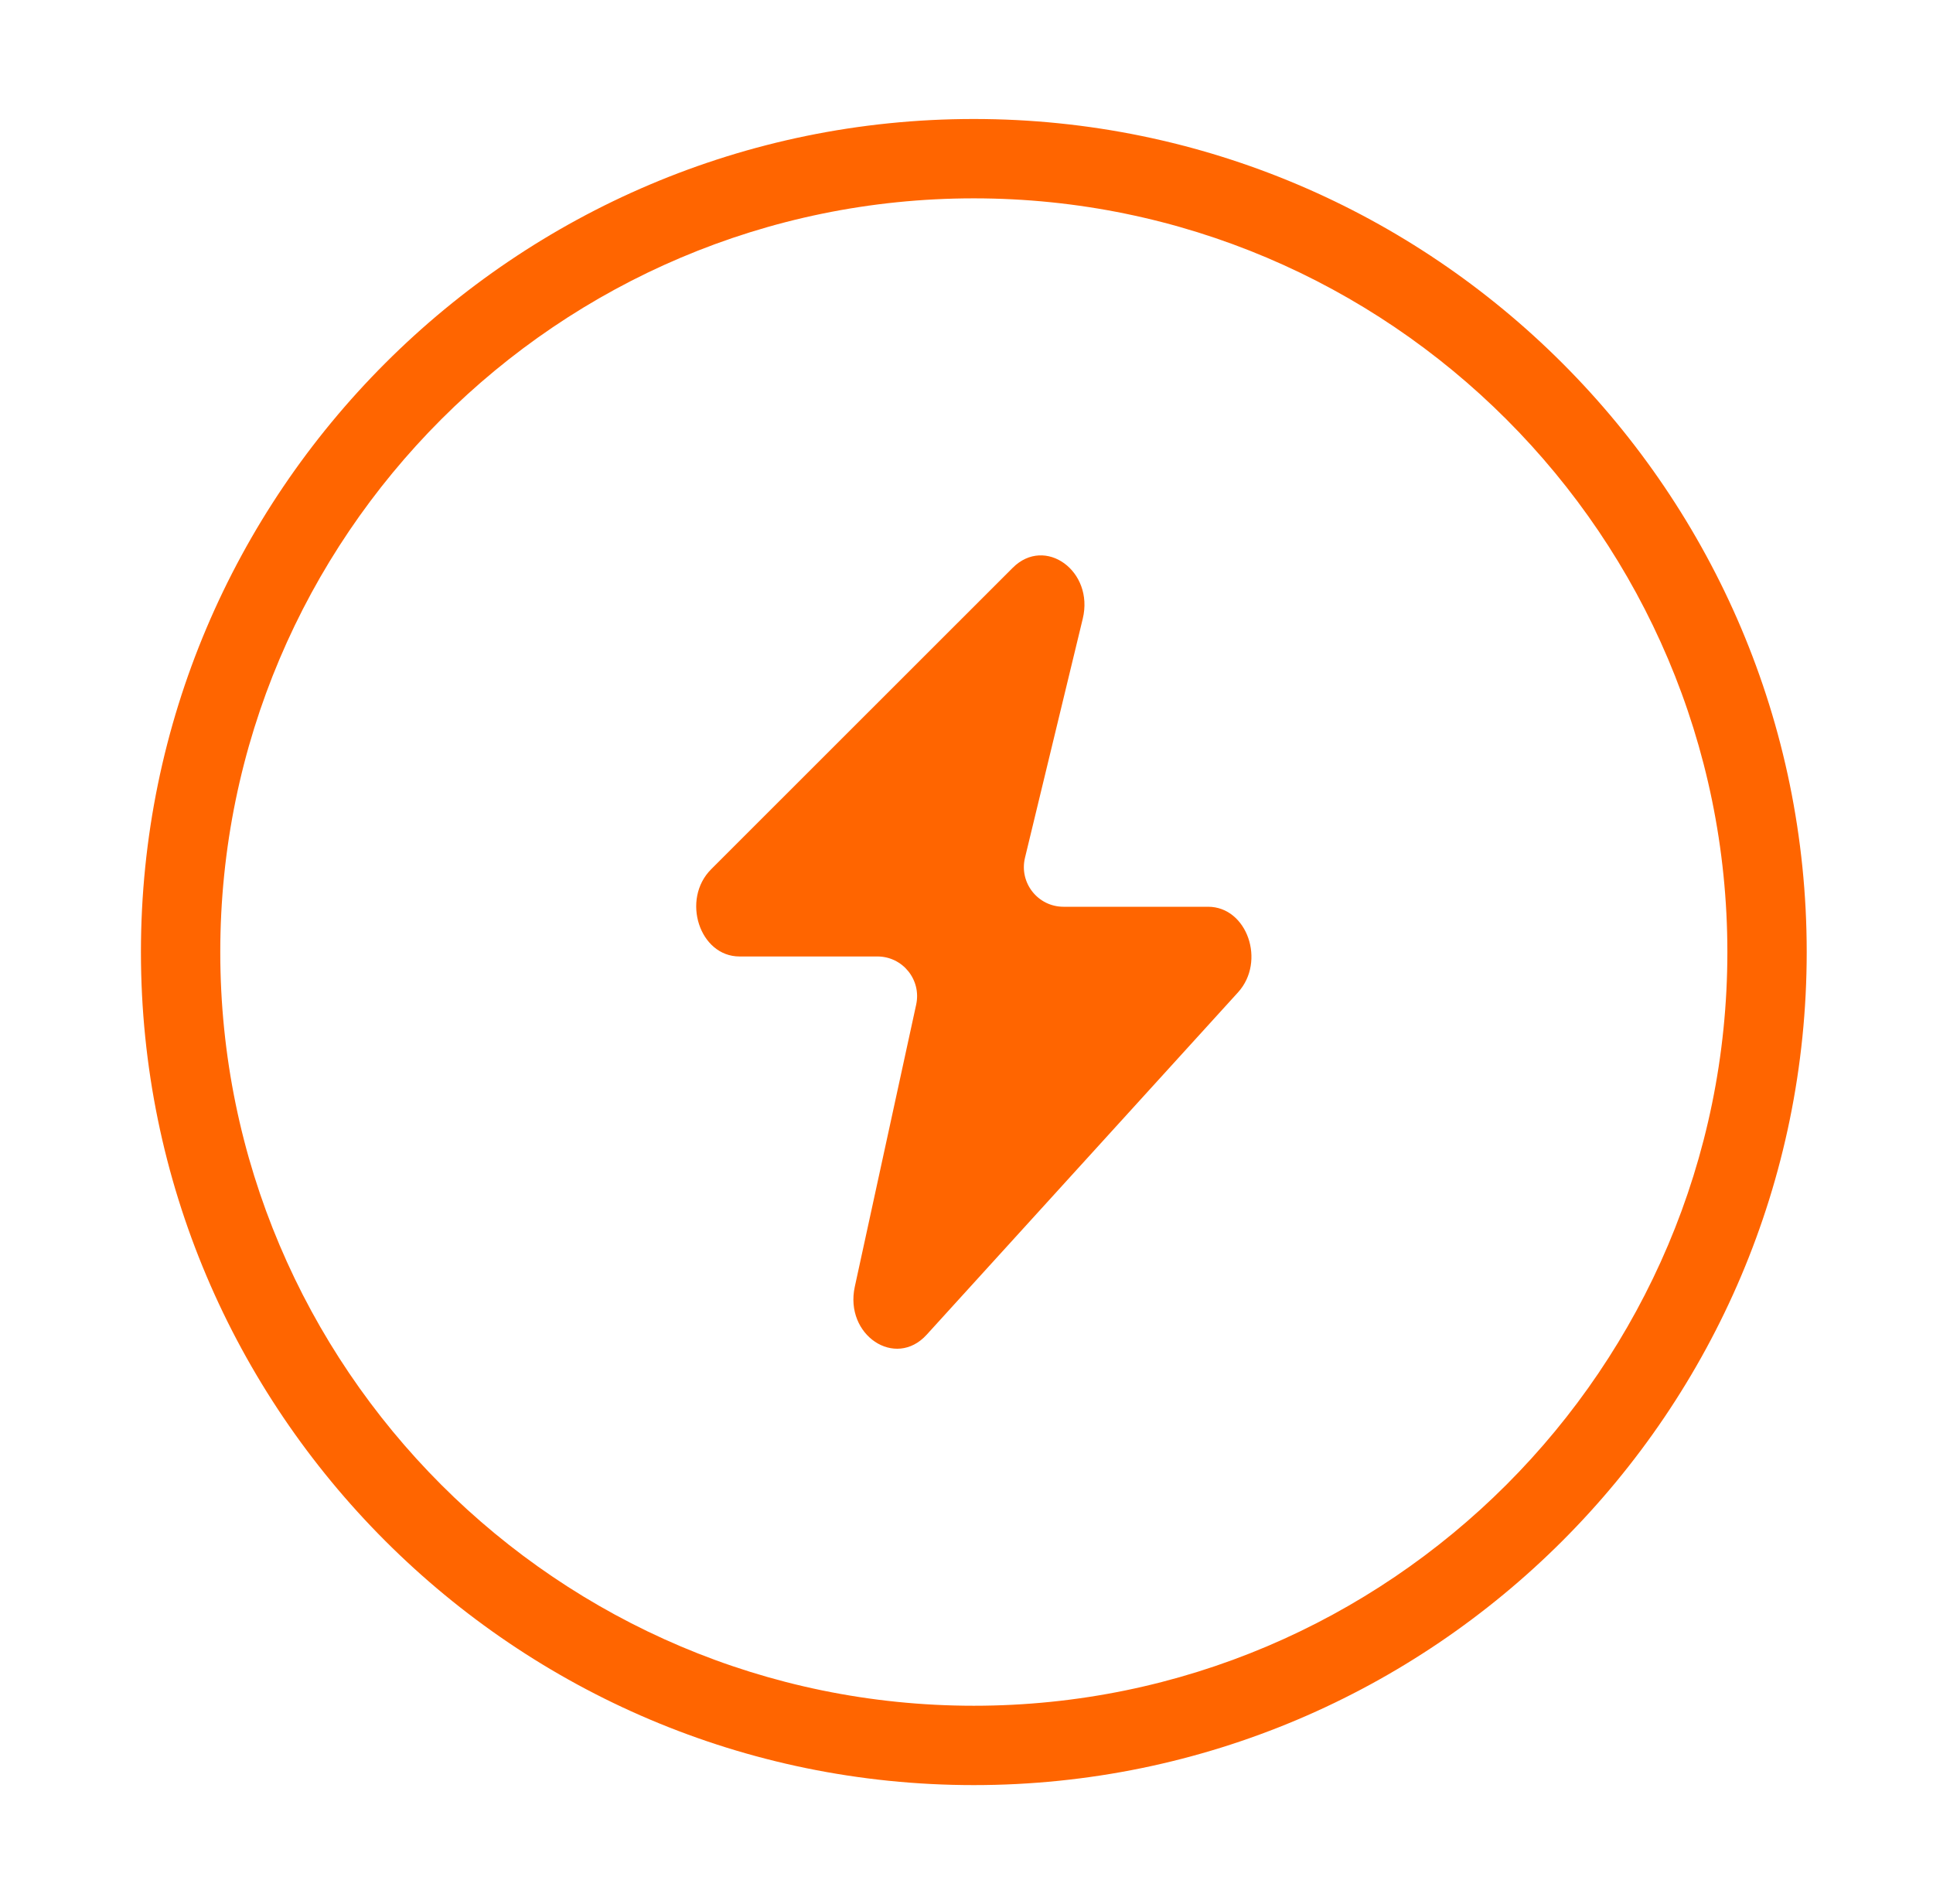
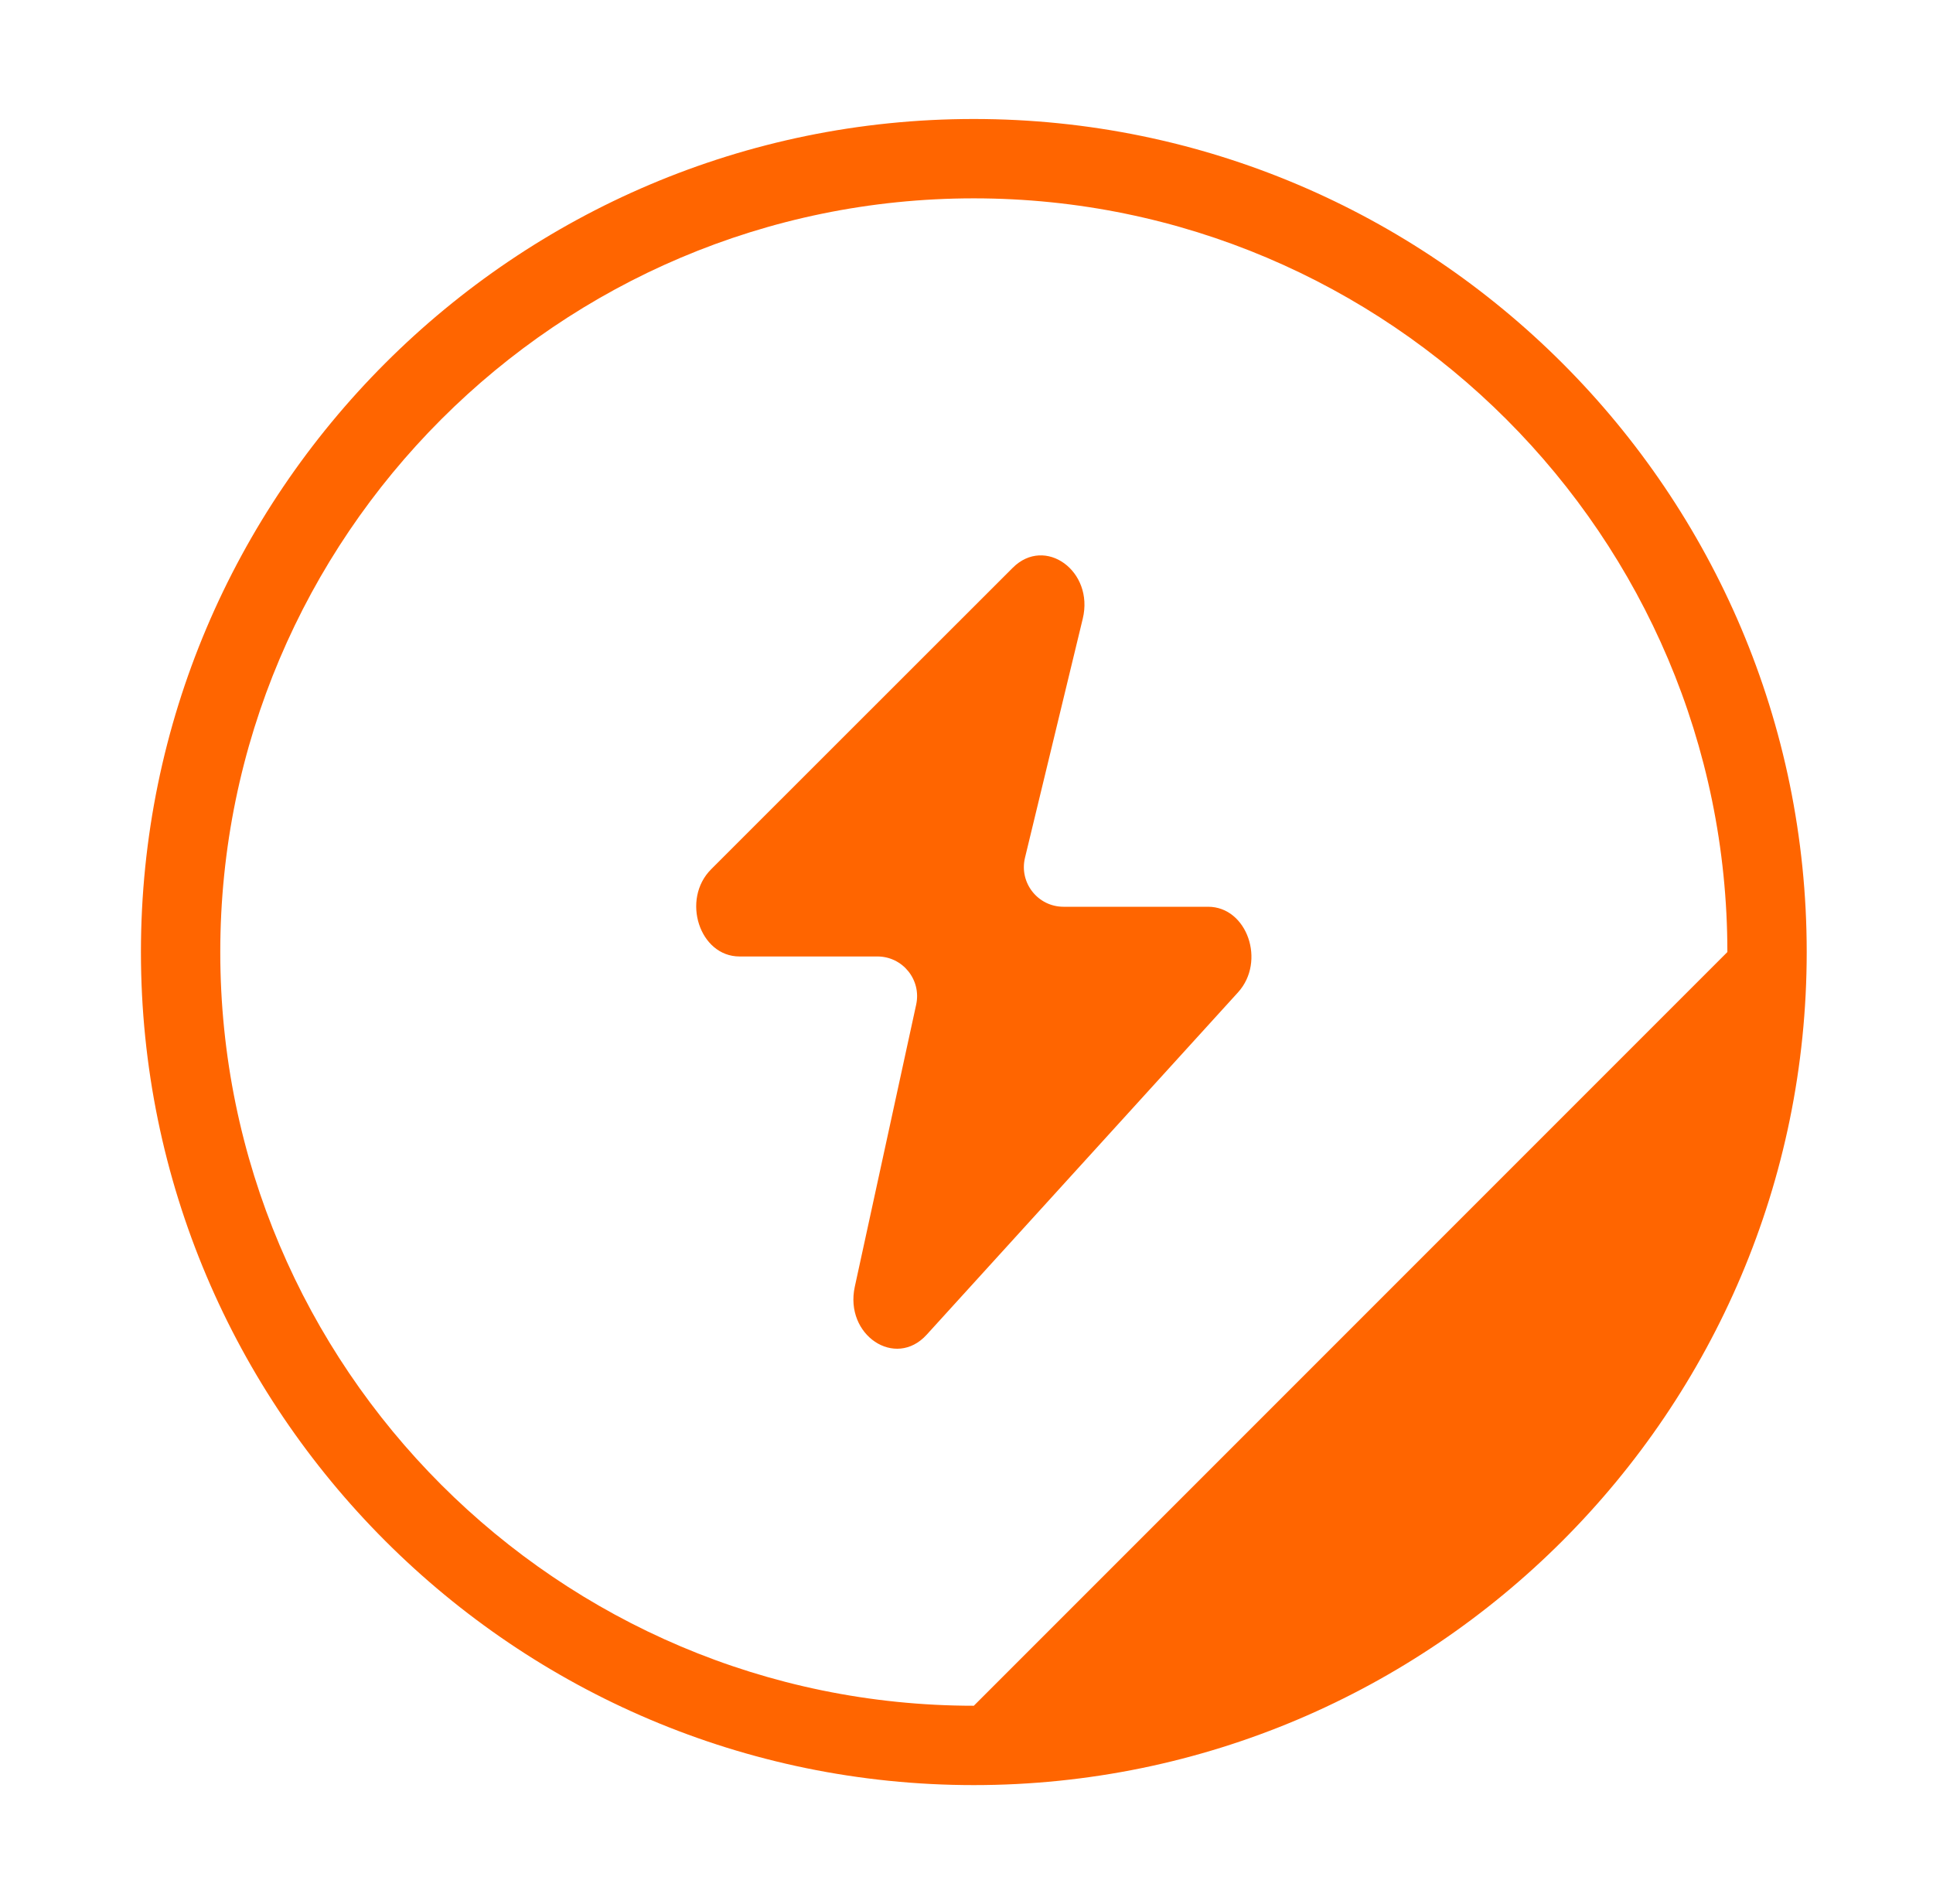
<svg xmlns="http://www.w3.org/2000/svg" width="66" height="65" viewBox="0 0 66 65" fill="none">
  <g id="icon05">
-     <path id="Vector" d="M33.25 4.062C17.57 4.062 4.812 16.82 4.812 32.5C4.812 48.18 17.57 60.938 33.25 60.938C48.93 60.938 61.688 48.18 61.688 32.5C61.688 16.82 48.93 4.062 33.25 4.062ZM33.25 58.229C19.063 58.229 7.521 46.687 7.521 32.5C7.521 18.313 19.063 6.771 33.25 6.771C47.437 6.771 58.979 18.313 58.979 32.5C58.979 46.687 47.437 58.229 33.25 58.229ZM42.27 33.877L31.64 45.563C30.57 46.74 28.827 45.576 29.186 43.925L31.282 34.293C31.465 33.449 30.822 32.651 29.958 32.651H25.25C23.885 32.651 23.251 30.703 24.282 29.673L34.578 19.383C35.683 18.279 37.361 19.497 36.97 21.118L34.997 29.281C34.791 30.134 35.436 30.954 36.313 30.954H41.249C42.581 30.954 43.232 32.819 42.27 33.877Z" fill="#FF6500" />
+     <path id="Vector" d="M33.25 4.062C17.57 4.062 4.812 16.82 4.812 32.5C4.812 48.18 17.57 60.938 33.25 60.938C48.93 60.938 61.688 48.18 61.688 32.5C61.688 16.82 48.93 4.062 33.25 4.062ZM33.25 58.229C19.063 58.229 7.521 46.687 7.521 32.5C7.521 18.313 19.063 6.771 33.25 6.771C47.437 6.771 58.979 18.313 58.979 32.5ZM42.27 33.877L31.64 45.563C30.57 46.74 28.827 45.576 29.186 43.925L31.282 34.293C31.465 33.449 30.822 32.651 29.958 32.651H25.25C23.885 32.651 23.251 30.703 24.282 29.673L34.578 19.383C35.683 18.279 37.361 19.497 36.97 21.118L34.997 29.281C34.791 30.134 35.436 30.954 36.313 30.954H41.249C42.581 30.954 43.232 32.819 42.27 33.877Z" fill="#FF6500" />
  </g>
</svg>